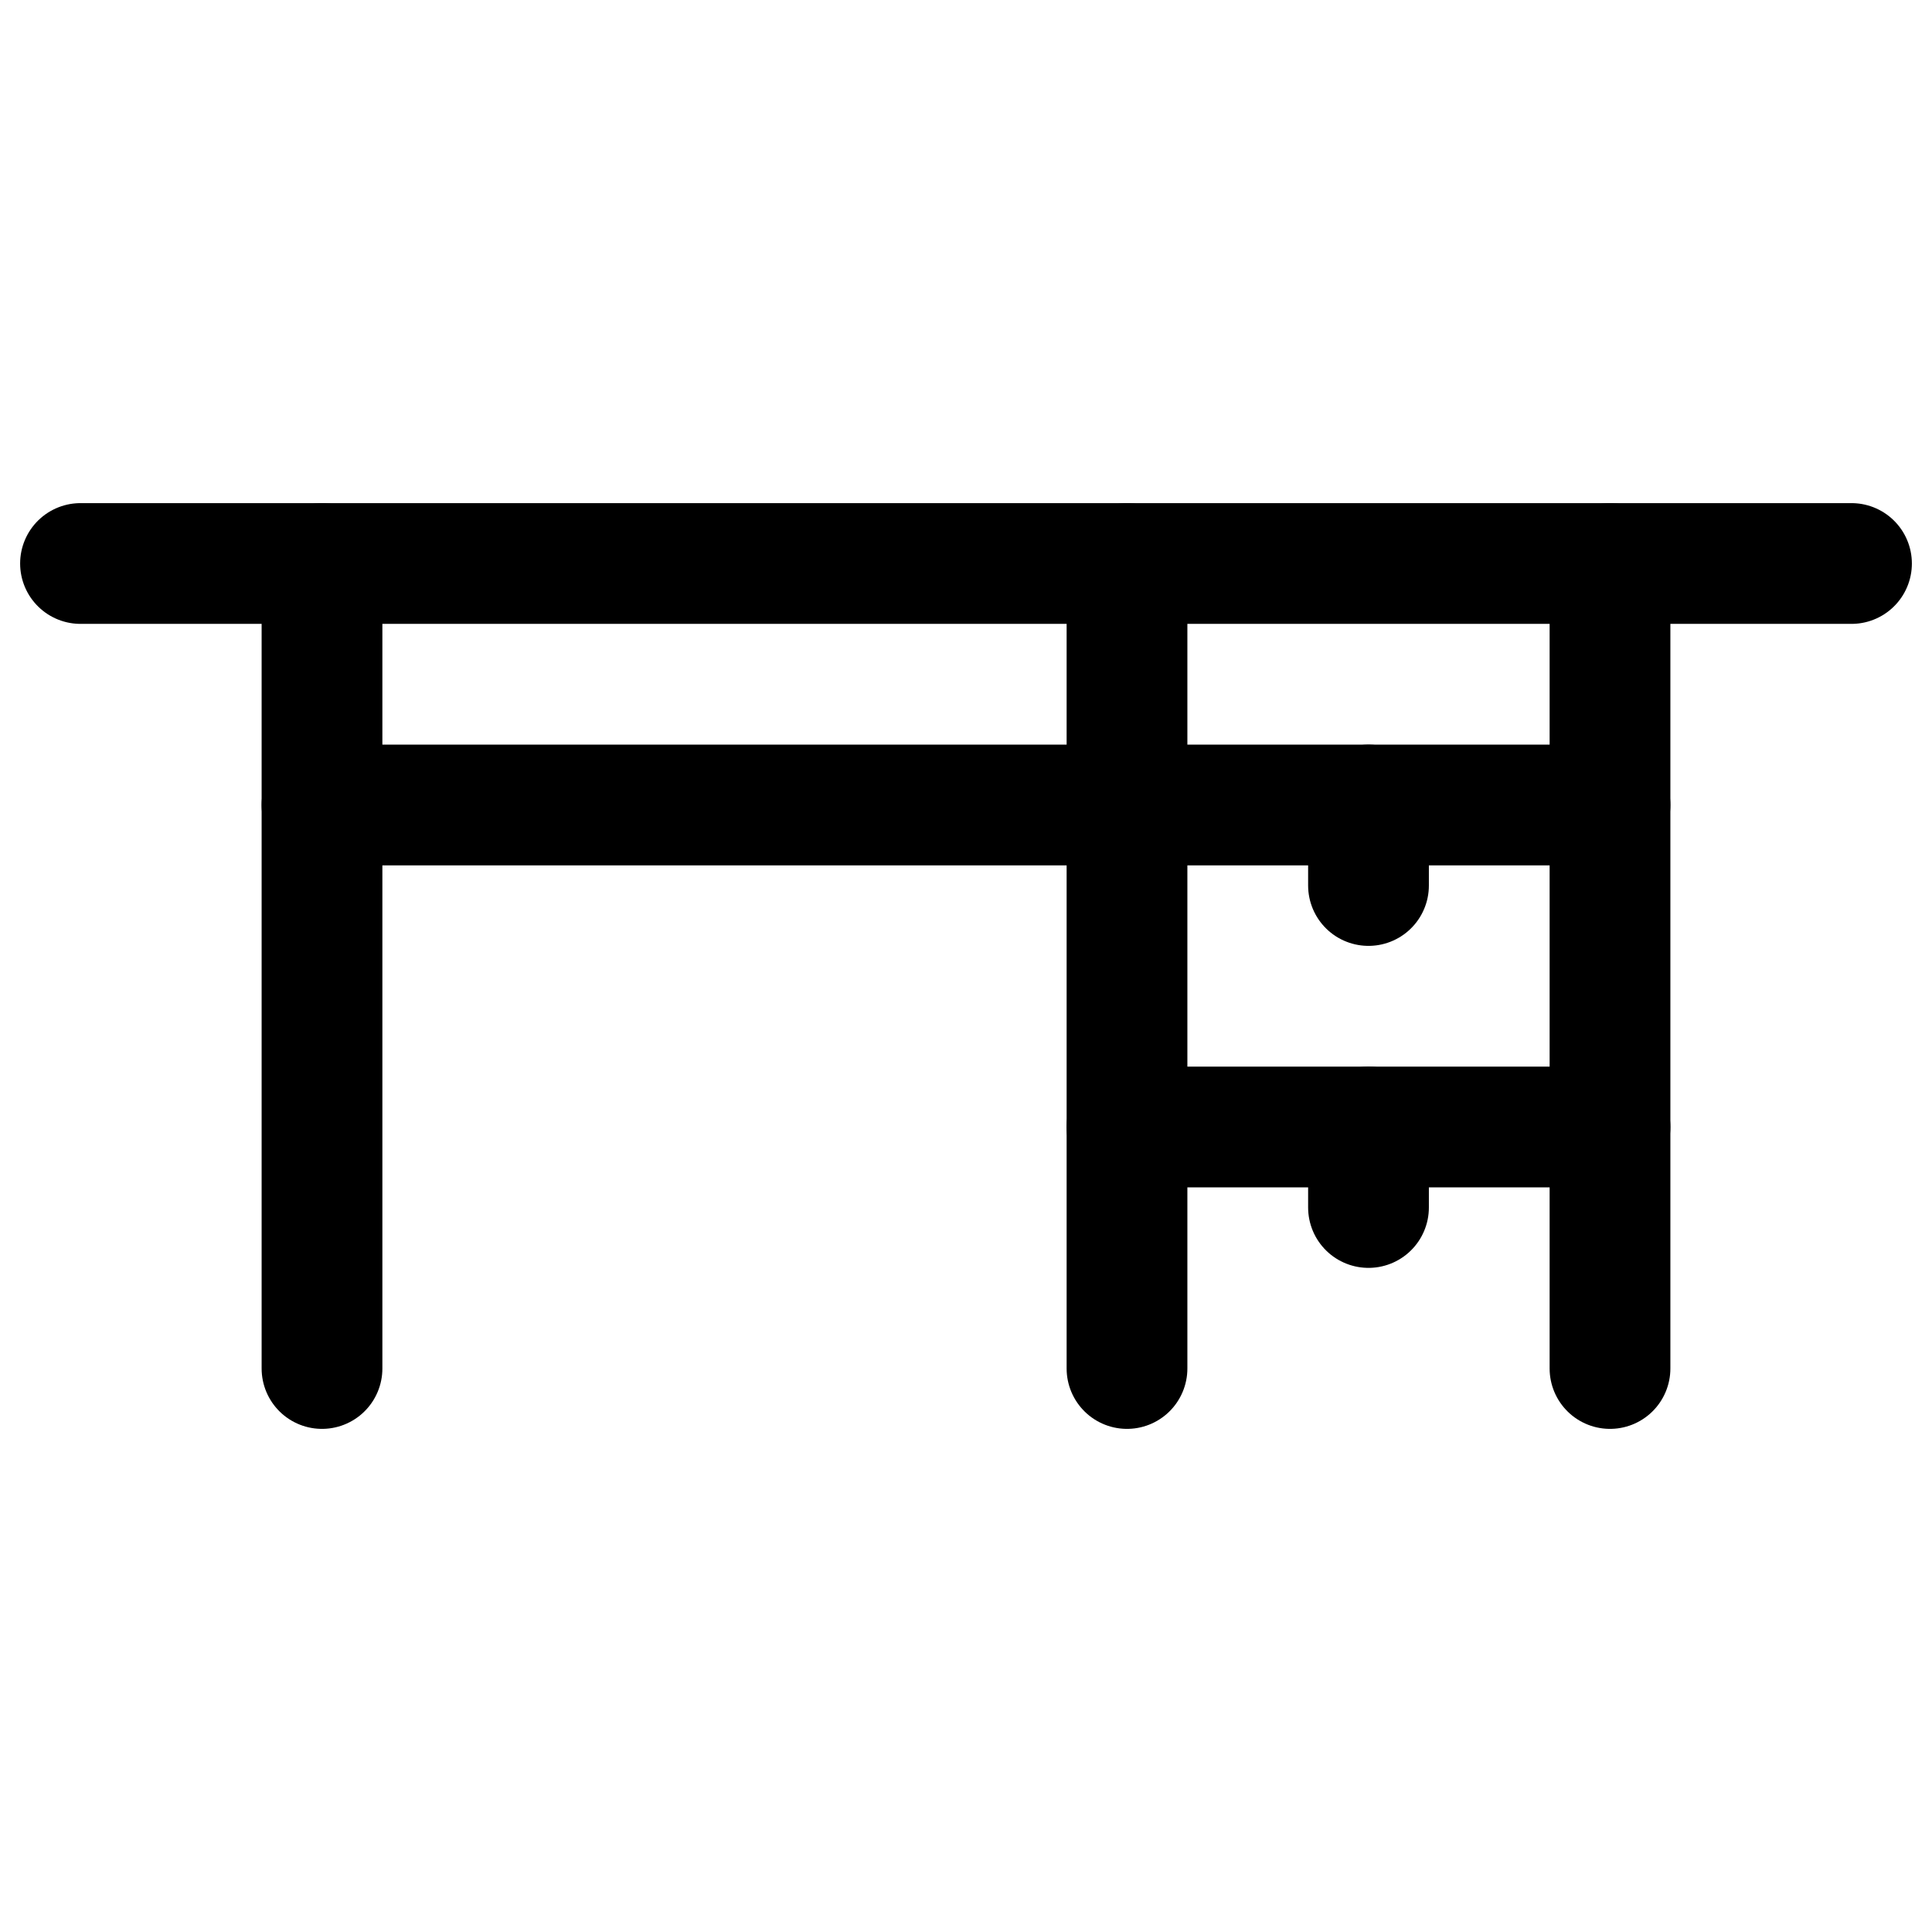
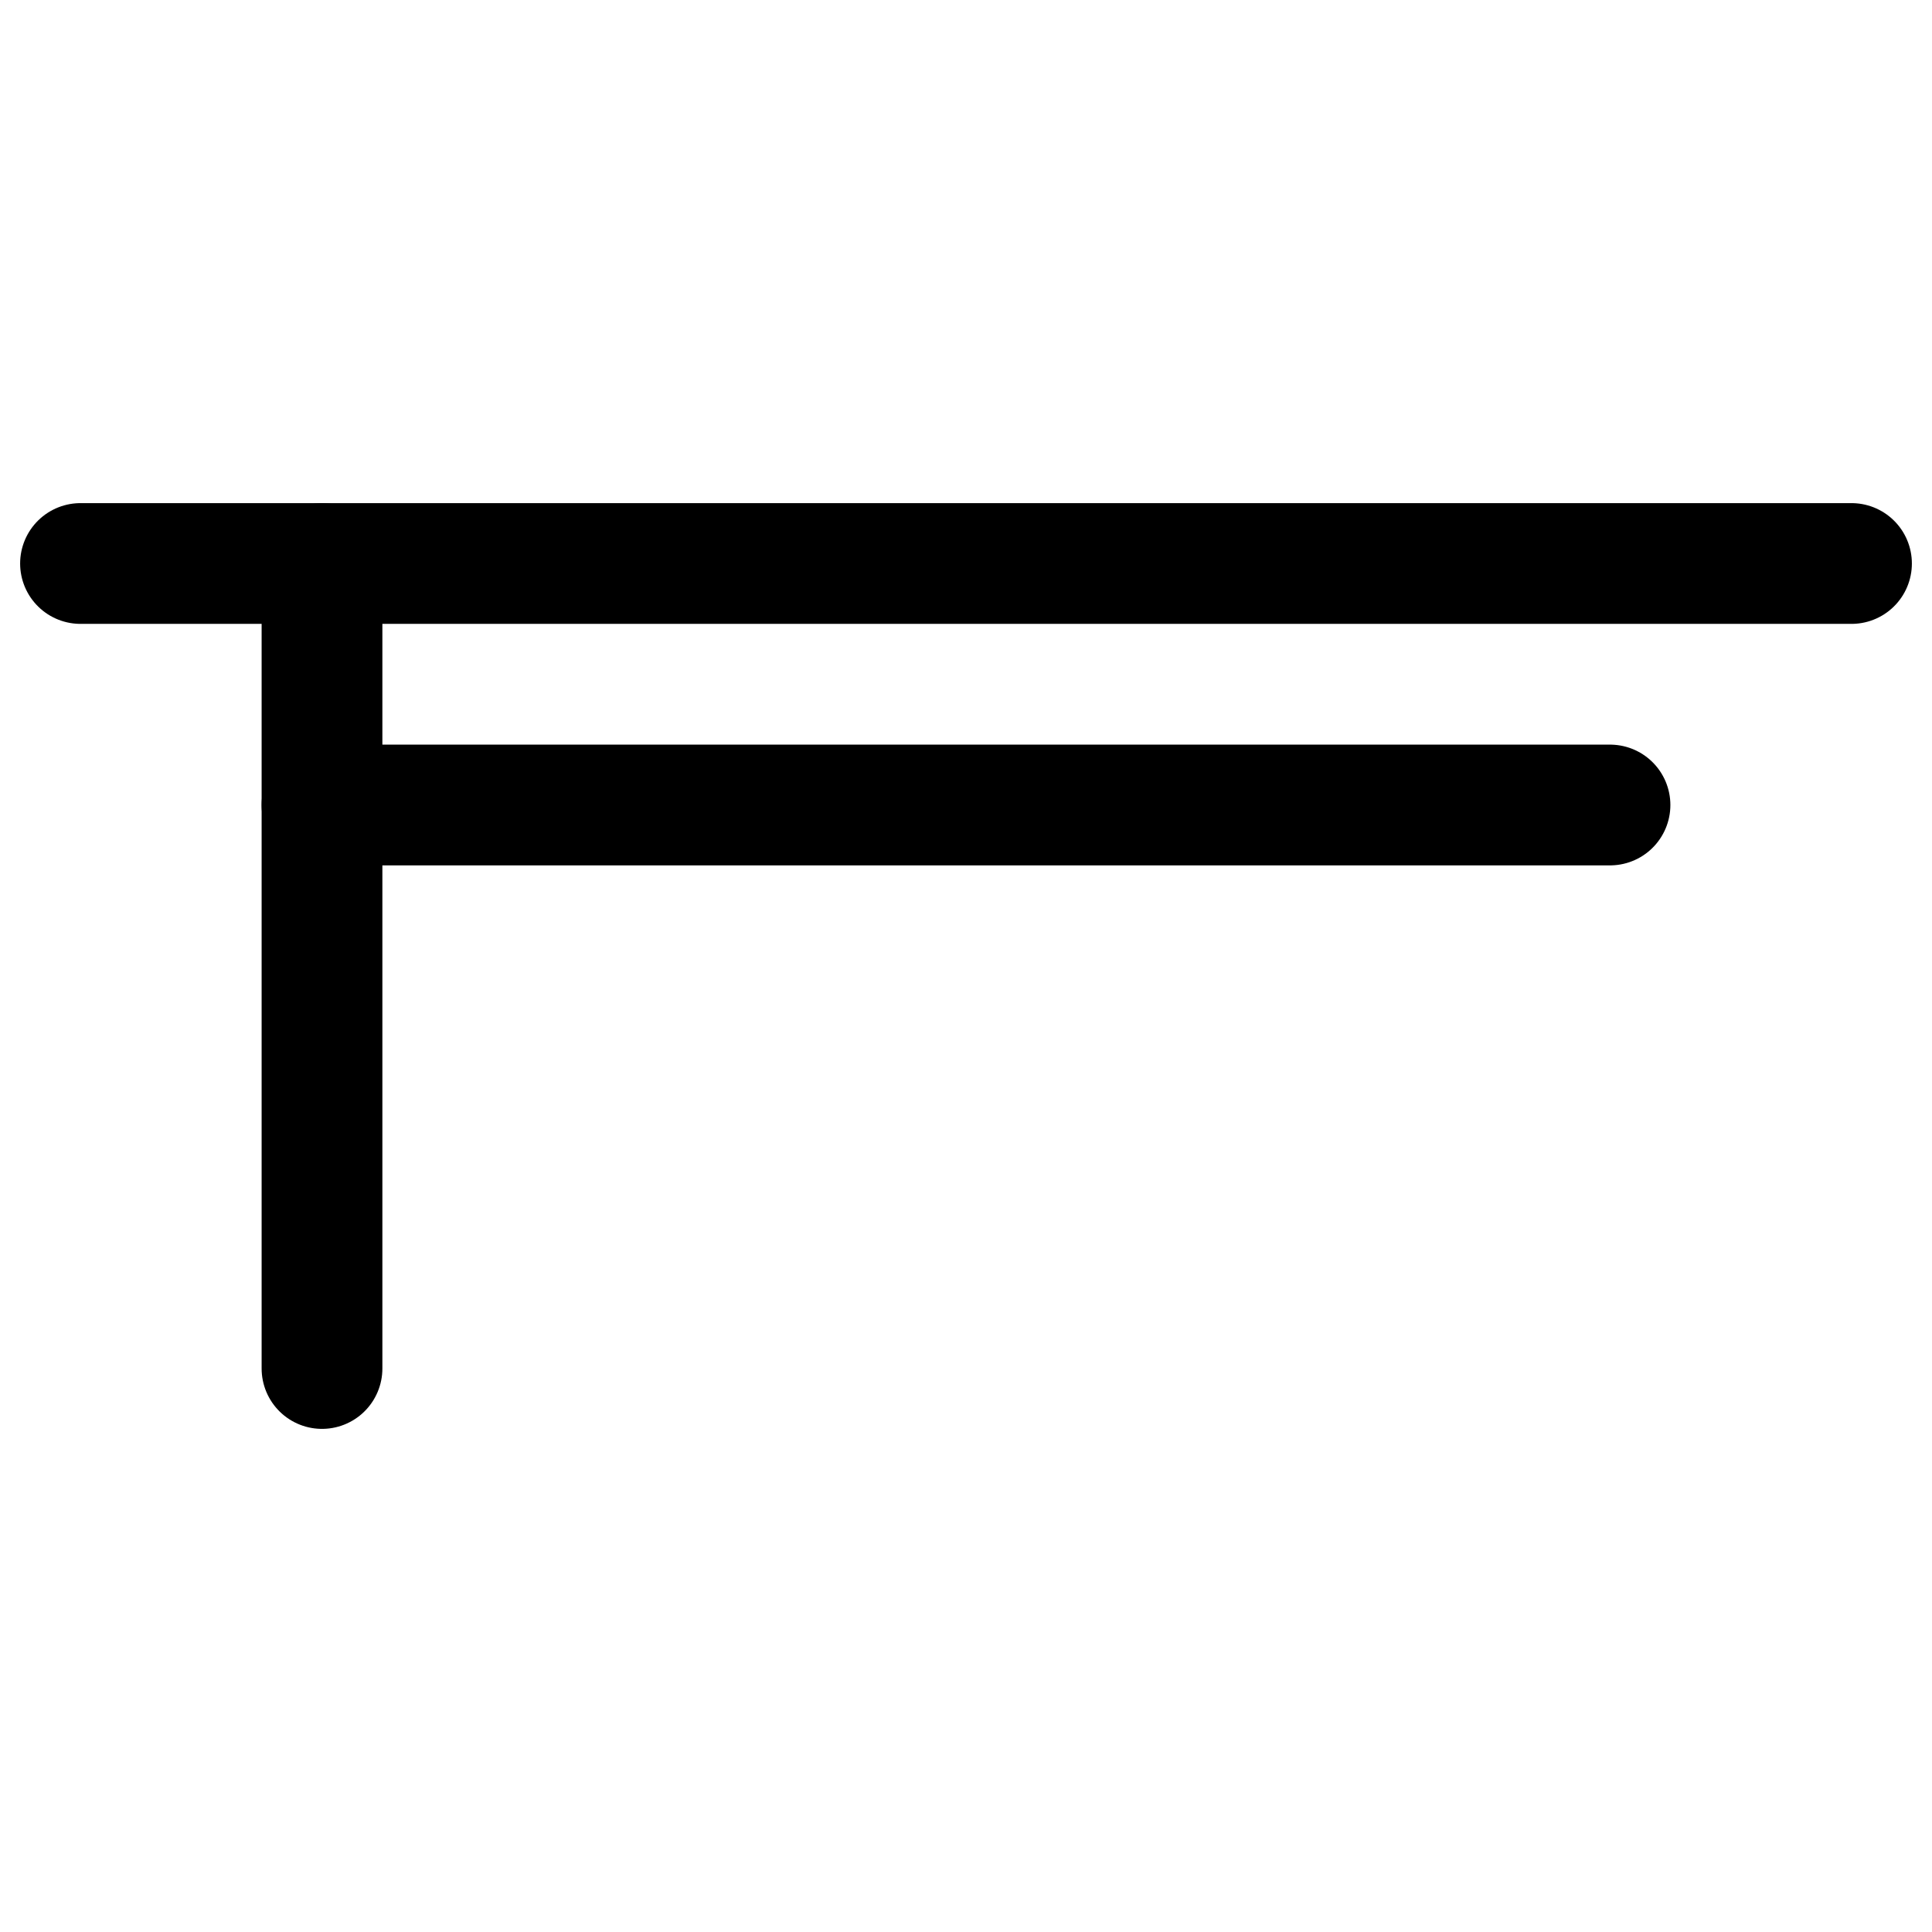
<svg xmlns="http://www.w3.org/2000/svg" width="24" height="24" viewBox="0 0 24 24" stroke-width="1.5" fill="none">
  <path d="M4 7L4 17" stroke="currentColor" stroke-linecap="round" stroke-linejoin="round" />
  <path d="M1 7L23 7" stroke="currentColor" stroke-linecap="round" stroke-linejoin="round" />
  <path d="M4 10L20 10" stroke="currentColor" stroke-linecap="round" stroke-linejoin="round" />
-   <path d="M14 14H20" stroke="currentColor" stroke-linecap="round" stroke-linejoin="round" />
-   <path d="M20 7L20 17" stroke="currentColor" stroke-linecap="round" stroke-linejoin="round" />
-   <path d="M14 7L14 17" stroke="currentColor" stroke-linecap="round" stroke-linejoin="round" />
-   <path d="M17 10L17 11" stroke="currentColor" stroke-linecap="round" stroke-linejoin="round" />
-   <path d="M17 14L17 15" stroke="currentColor" stroke-linecap="round" stroke-linejoin="round" />
</svg>